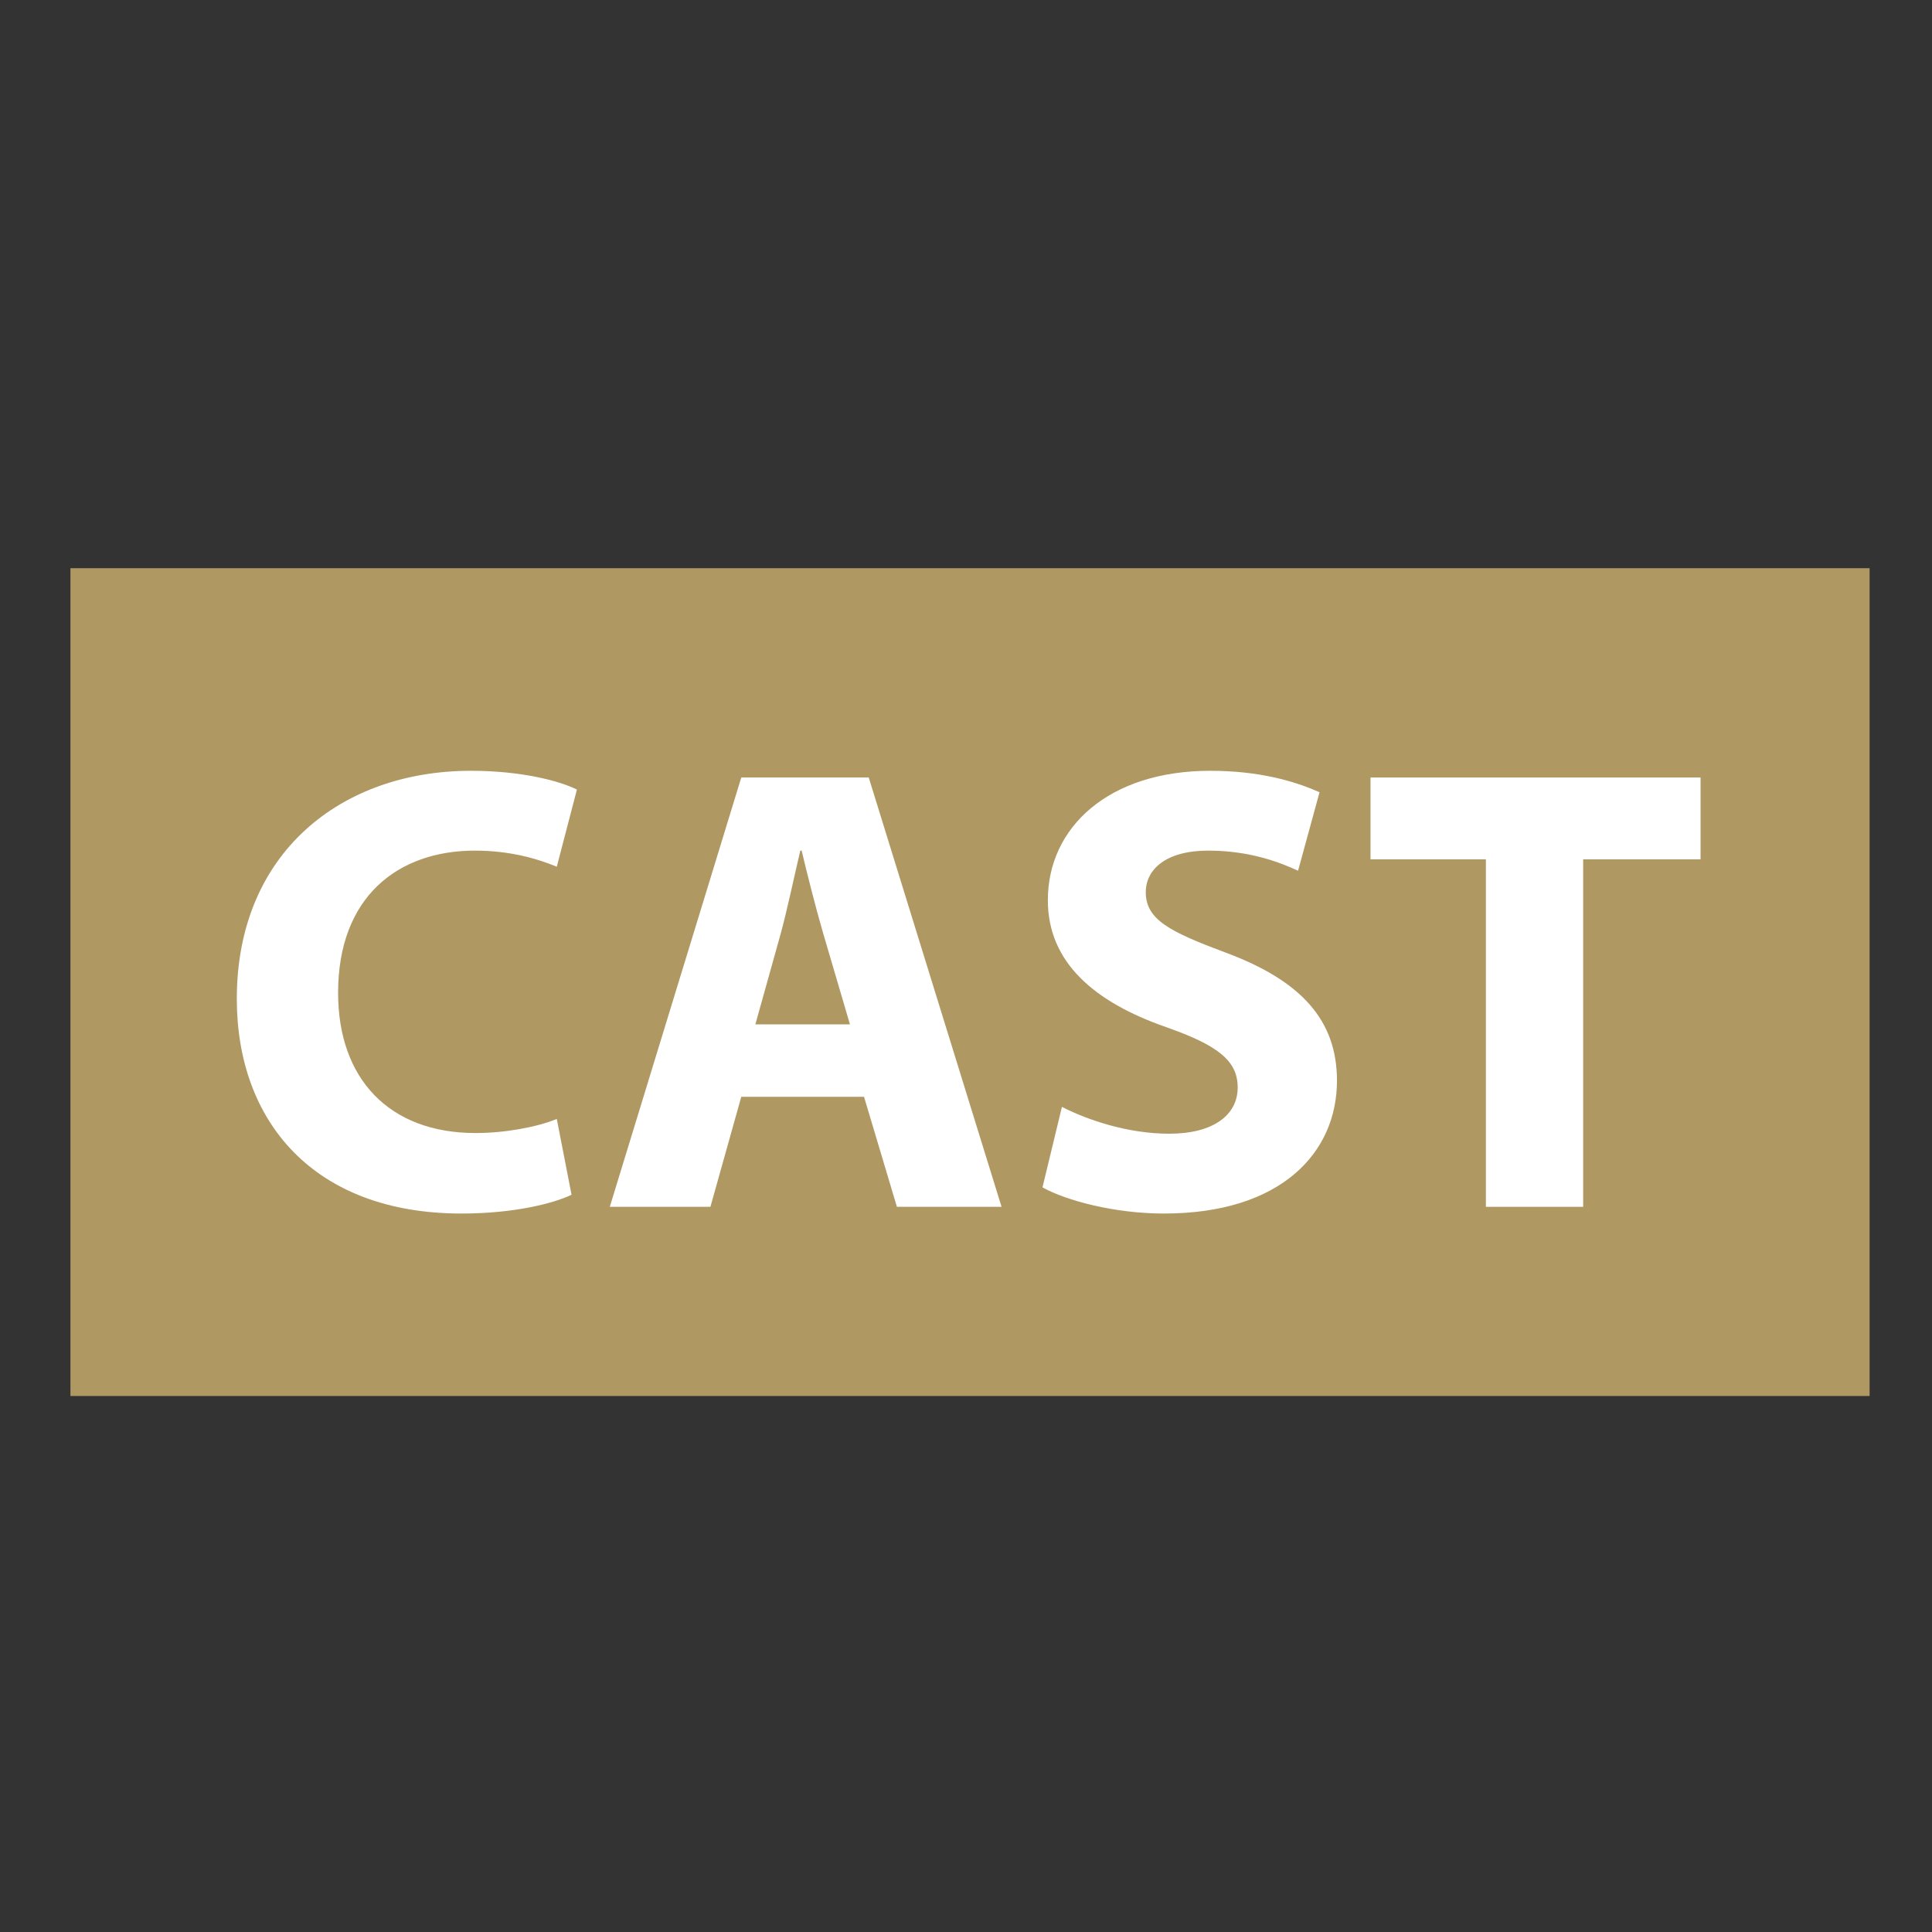
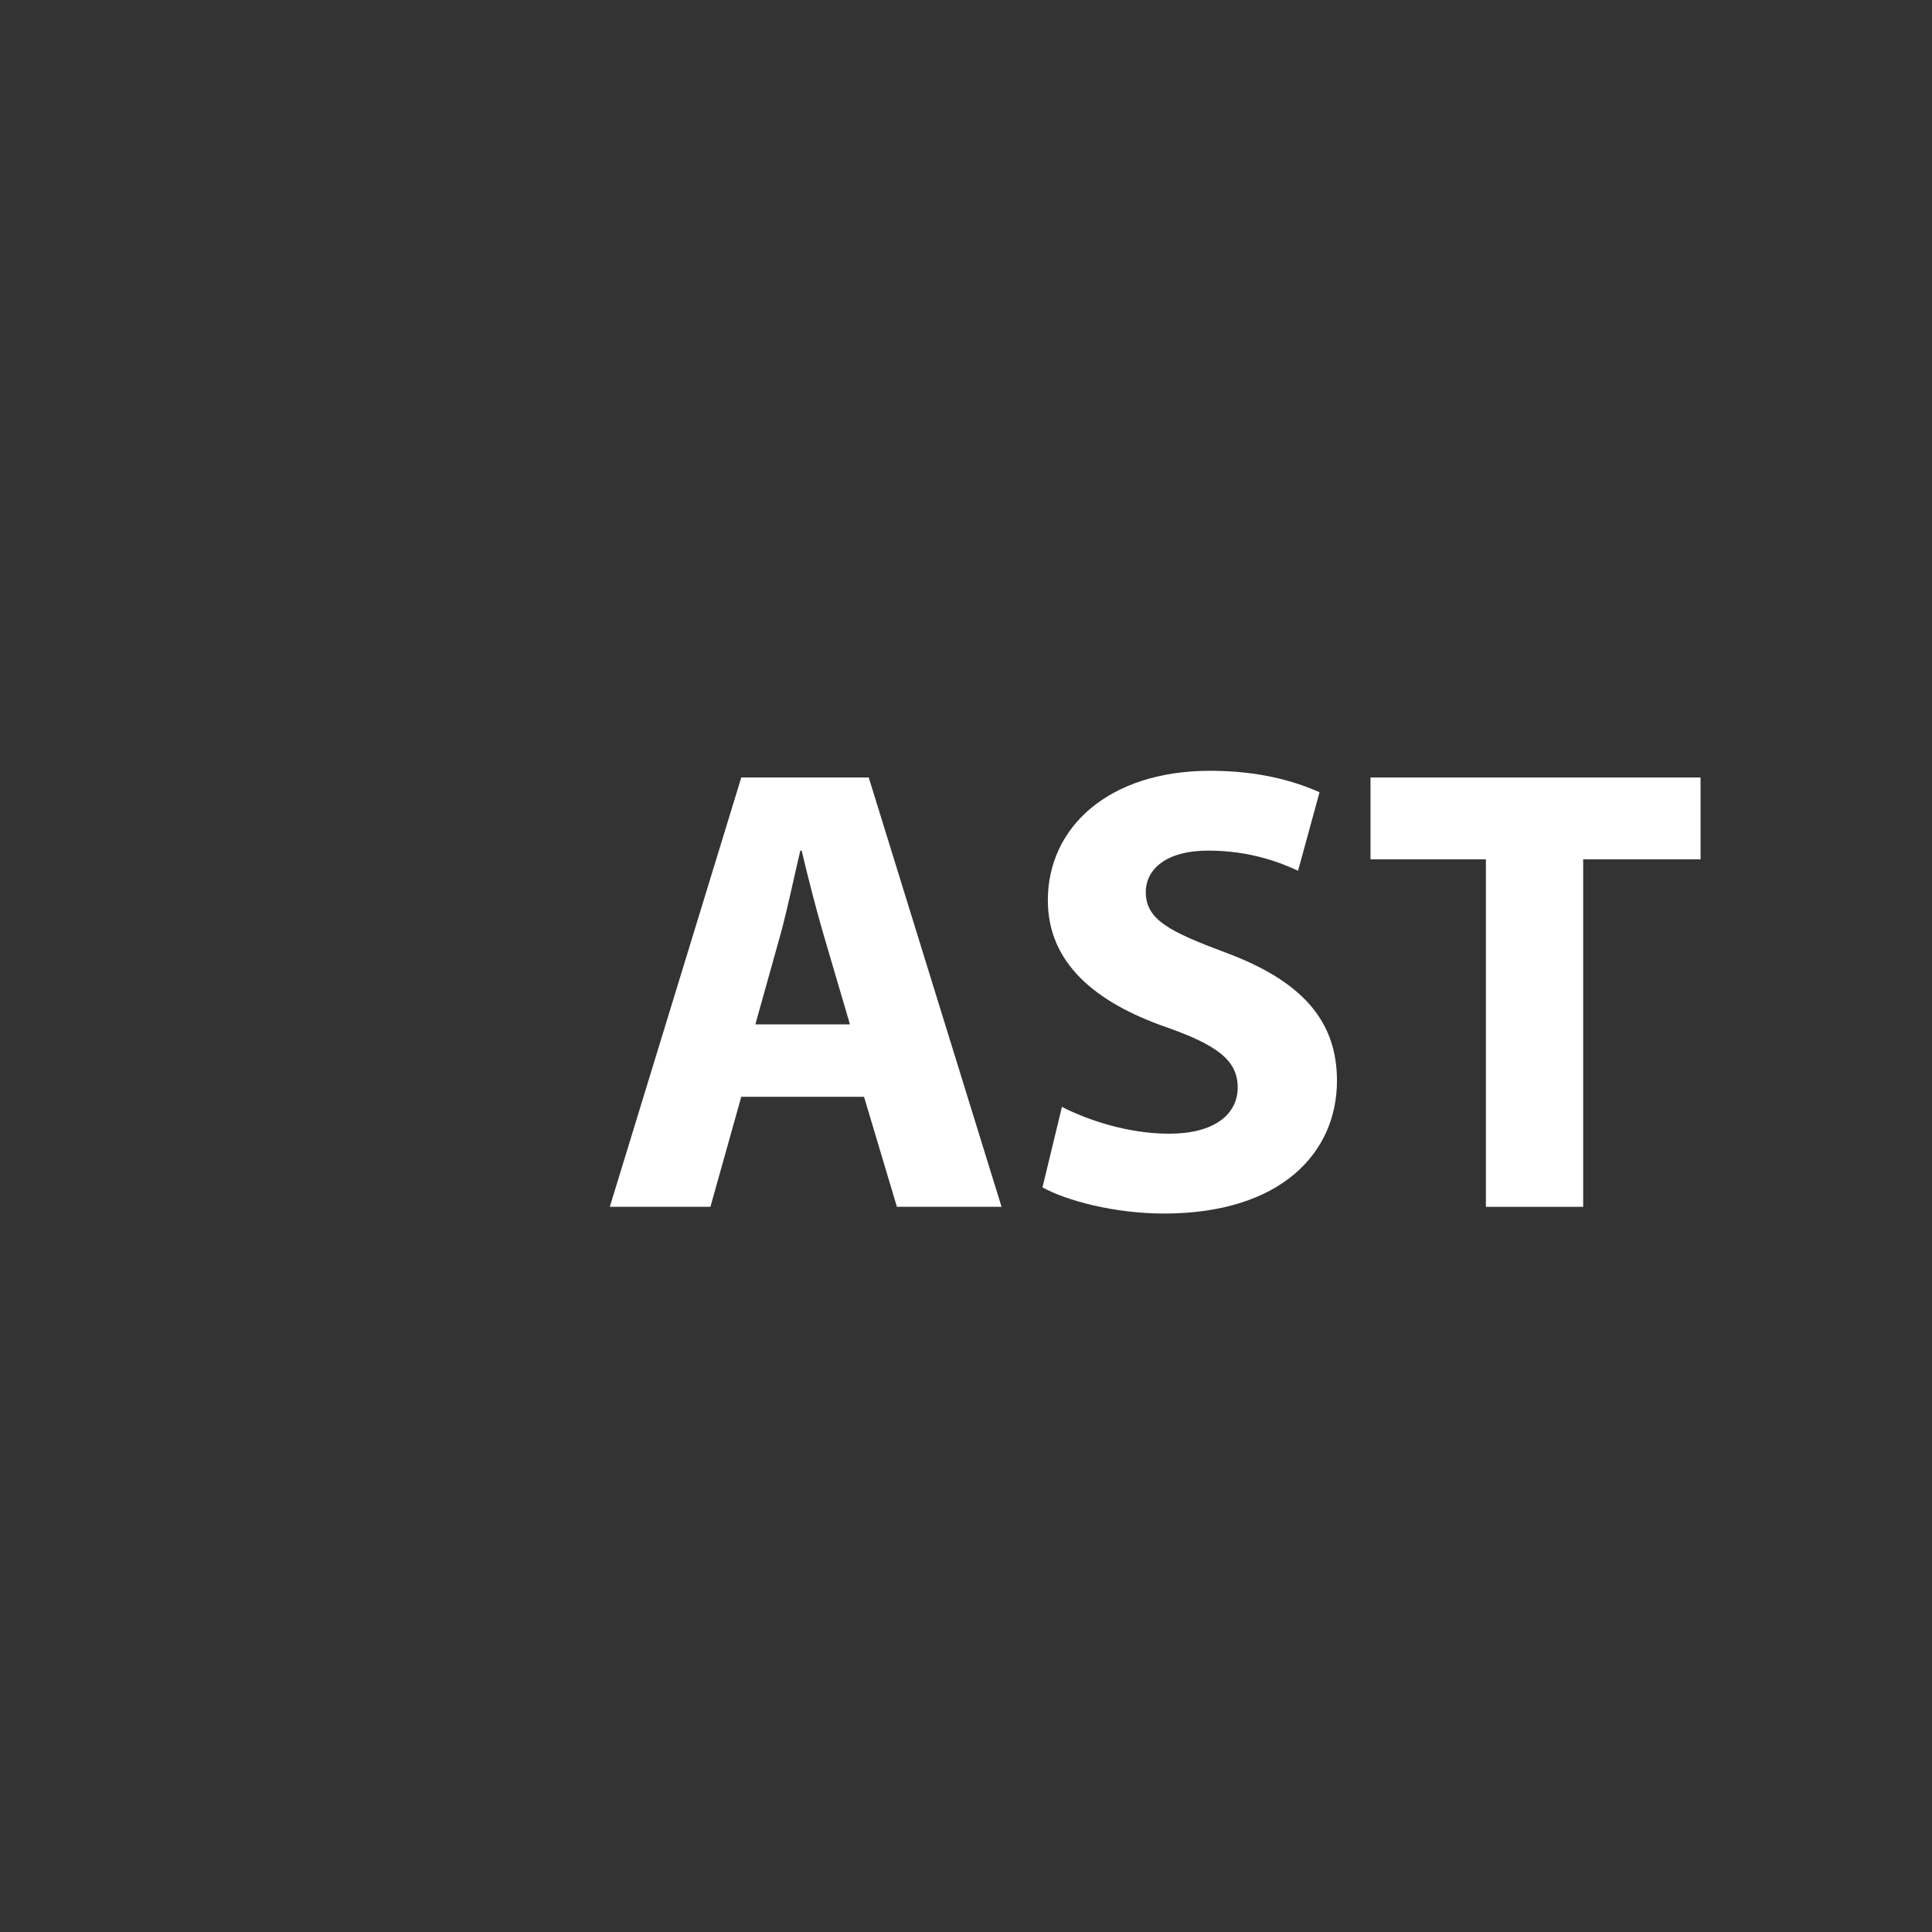
<svg xmlns="http://www.w3.org/2000/svg" version="1.1" id="Layer_1" x="0px" y="0px" viewBox="0 0 288 288" style="enable-background:new 0 0 288 288;" xml:space="preserve">
  <rect x="0" y="0" width="288" height="288" fill="#333333" stroke="none" />
  <style type="text/css">
	.st0{fill:#B09862;}
	.st1{fill:none;}
	.st2{enable-background:new    ;}
	.st3{fill:#FFFFFF;}
</style>
-   <rect x="10.5" y="84.7" class="st0" width="268.2" height="123.4" />
  <rect x="31.9" y="115.5" class="st1" width="270.5" height="175.6" />
  <g class="st2">
-     <path class="st3" d="M85.2,178.1c-2.7,1.3-8.6,2.8-16.4,2.8c-22.1,0-33.5-13.8-33.5-32c0-21.8,15.6-34,34.9-34   c7.5,0,13.2,1.5,15.8,2.8L83,129.2c-2.9-1.2-7-2.4-12.2-2.4c-11.5,0-20.4,6.9-20.4,21.2c0,12.8,7.6,20.9,20.5,20.9   c4.4,0,9.2-0.9,12.1-2.1L85.2,178.1z" />
    <path class="st3" d="M110.5,163.5l-4.6,16.4h-15l19.6-64h19l19.8,64h-15.6l-4.9-16.4H110.5z M126.7,152.7l-4-13.6   c-1.1-3.8-2.3-8.5-3.2-12.3h-0.2c-0.9,3.8-1.9,8.6-2.9,12.3l-3.8,13.6H126.7z" />
    <path class="st3" d="M158.3,165c3.9,2,9.9,4,16,4c6.6,0,10.2-2.8,10.2-6.9c0-4-3-6.3-10.7-9c-10.6-3.7-17.6-9.6-17.6-18.9   c0-10.9,9.1-19.3,24.2-19.3c7.2,0,12.5,1.5,16.3,3.2l-3.2,11.7c-2.6-1.2-7.1-3-13.4-3c-6.3,0-9.3,2.8-9.3,6.2c0,4.1,3.6,5.9,11.9,9   c11.3,4.2,16.6,10.1,16.6,19.1c0,10.7-8.3,19.8-25.8,19.8c-7.3,0-14.5-1.9-18.1-3.9L158.3,165z" />
    <path class="st3" d="M221.5,128.1h-17.2v-12.2h49.2v12.2H236v51.8h-14.5V128.1z" />
  </g>
</svg>